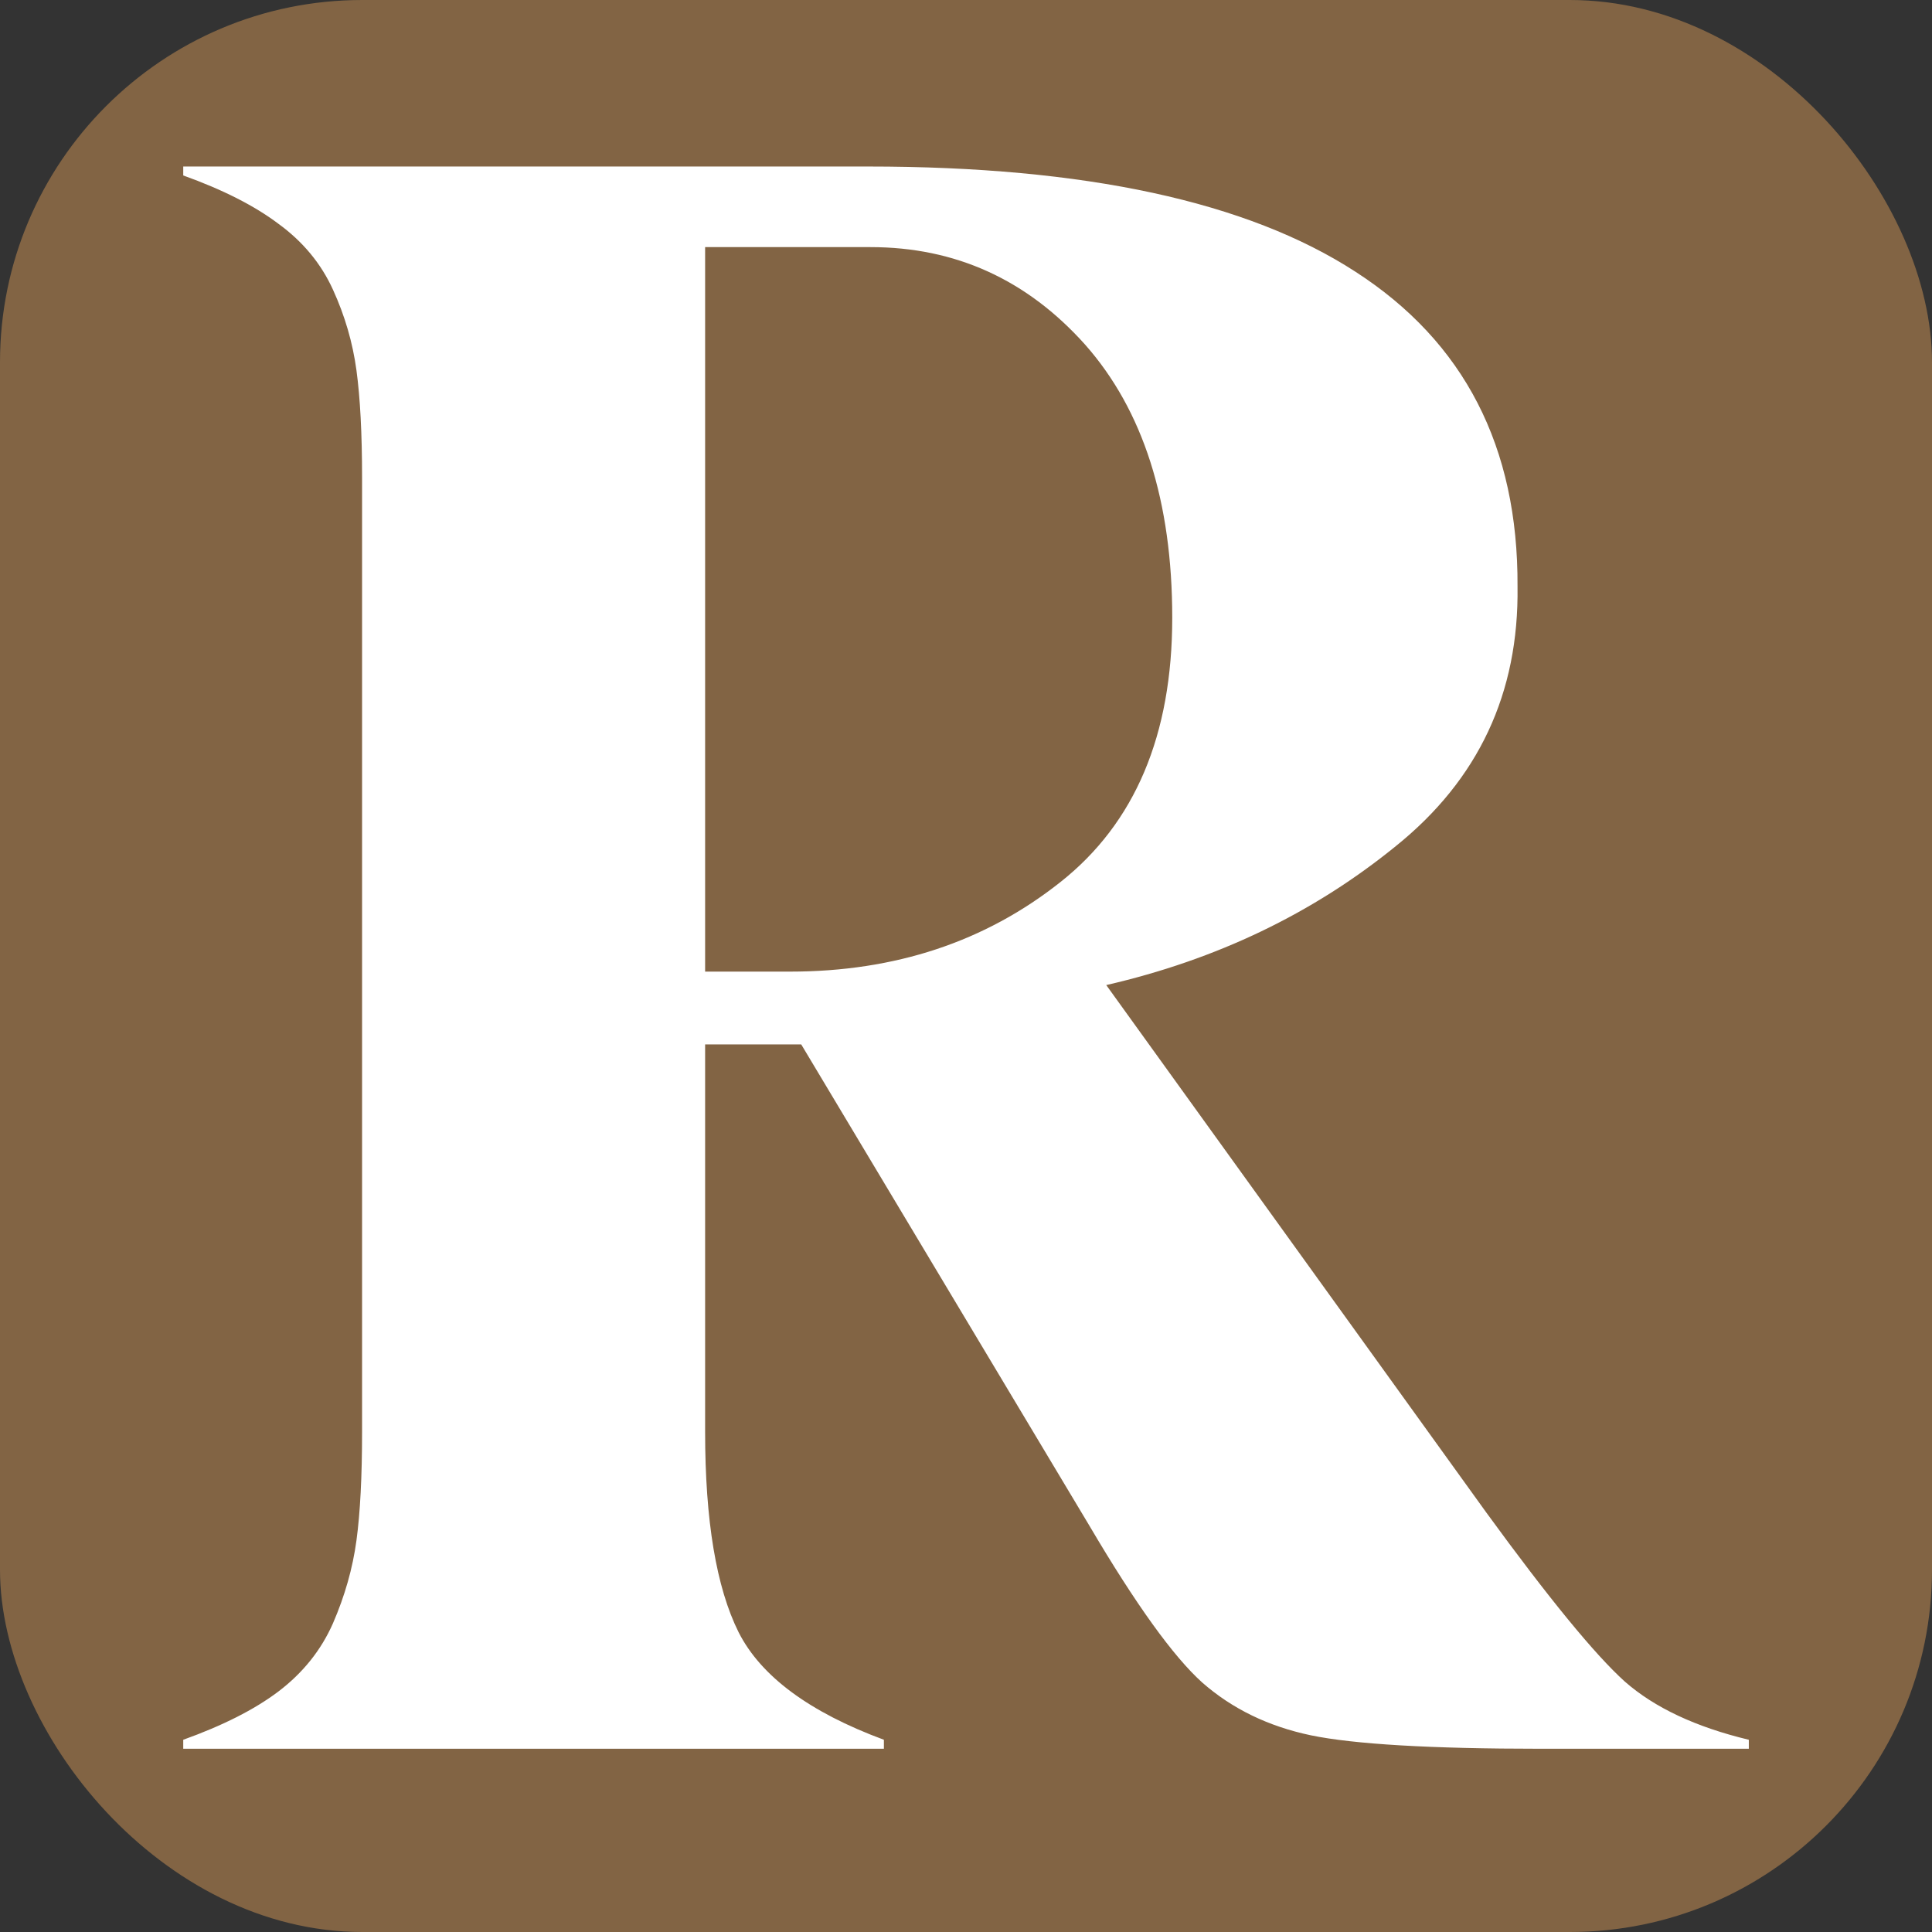
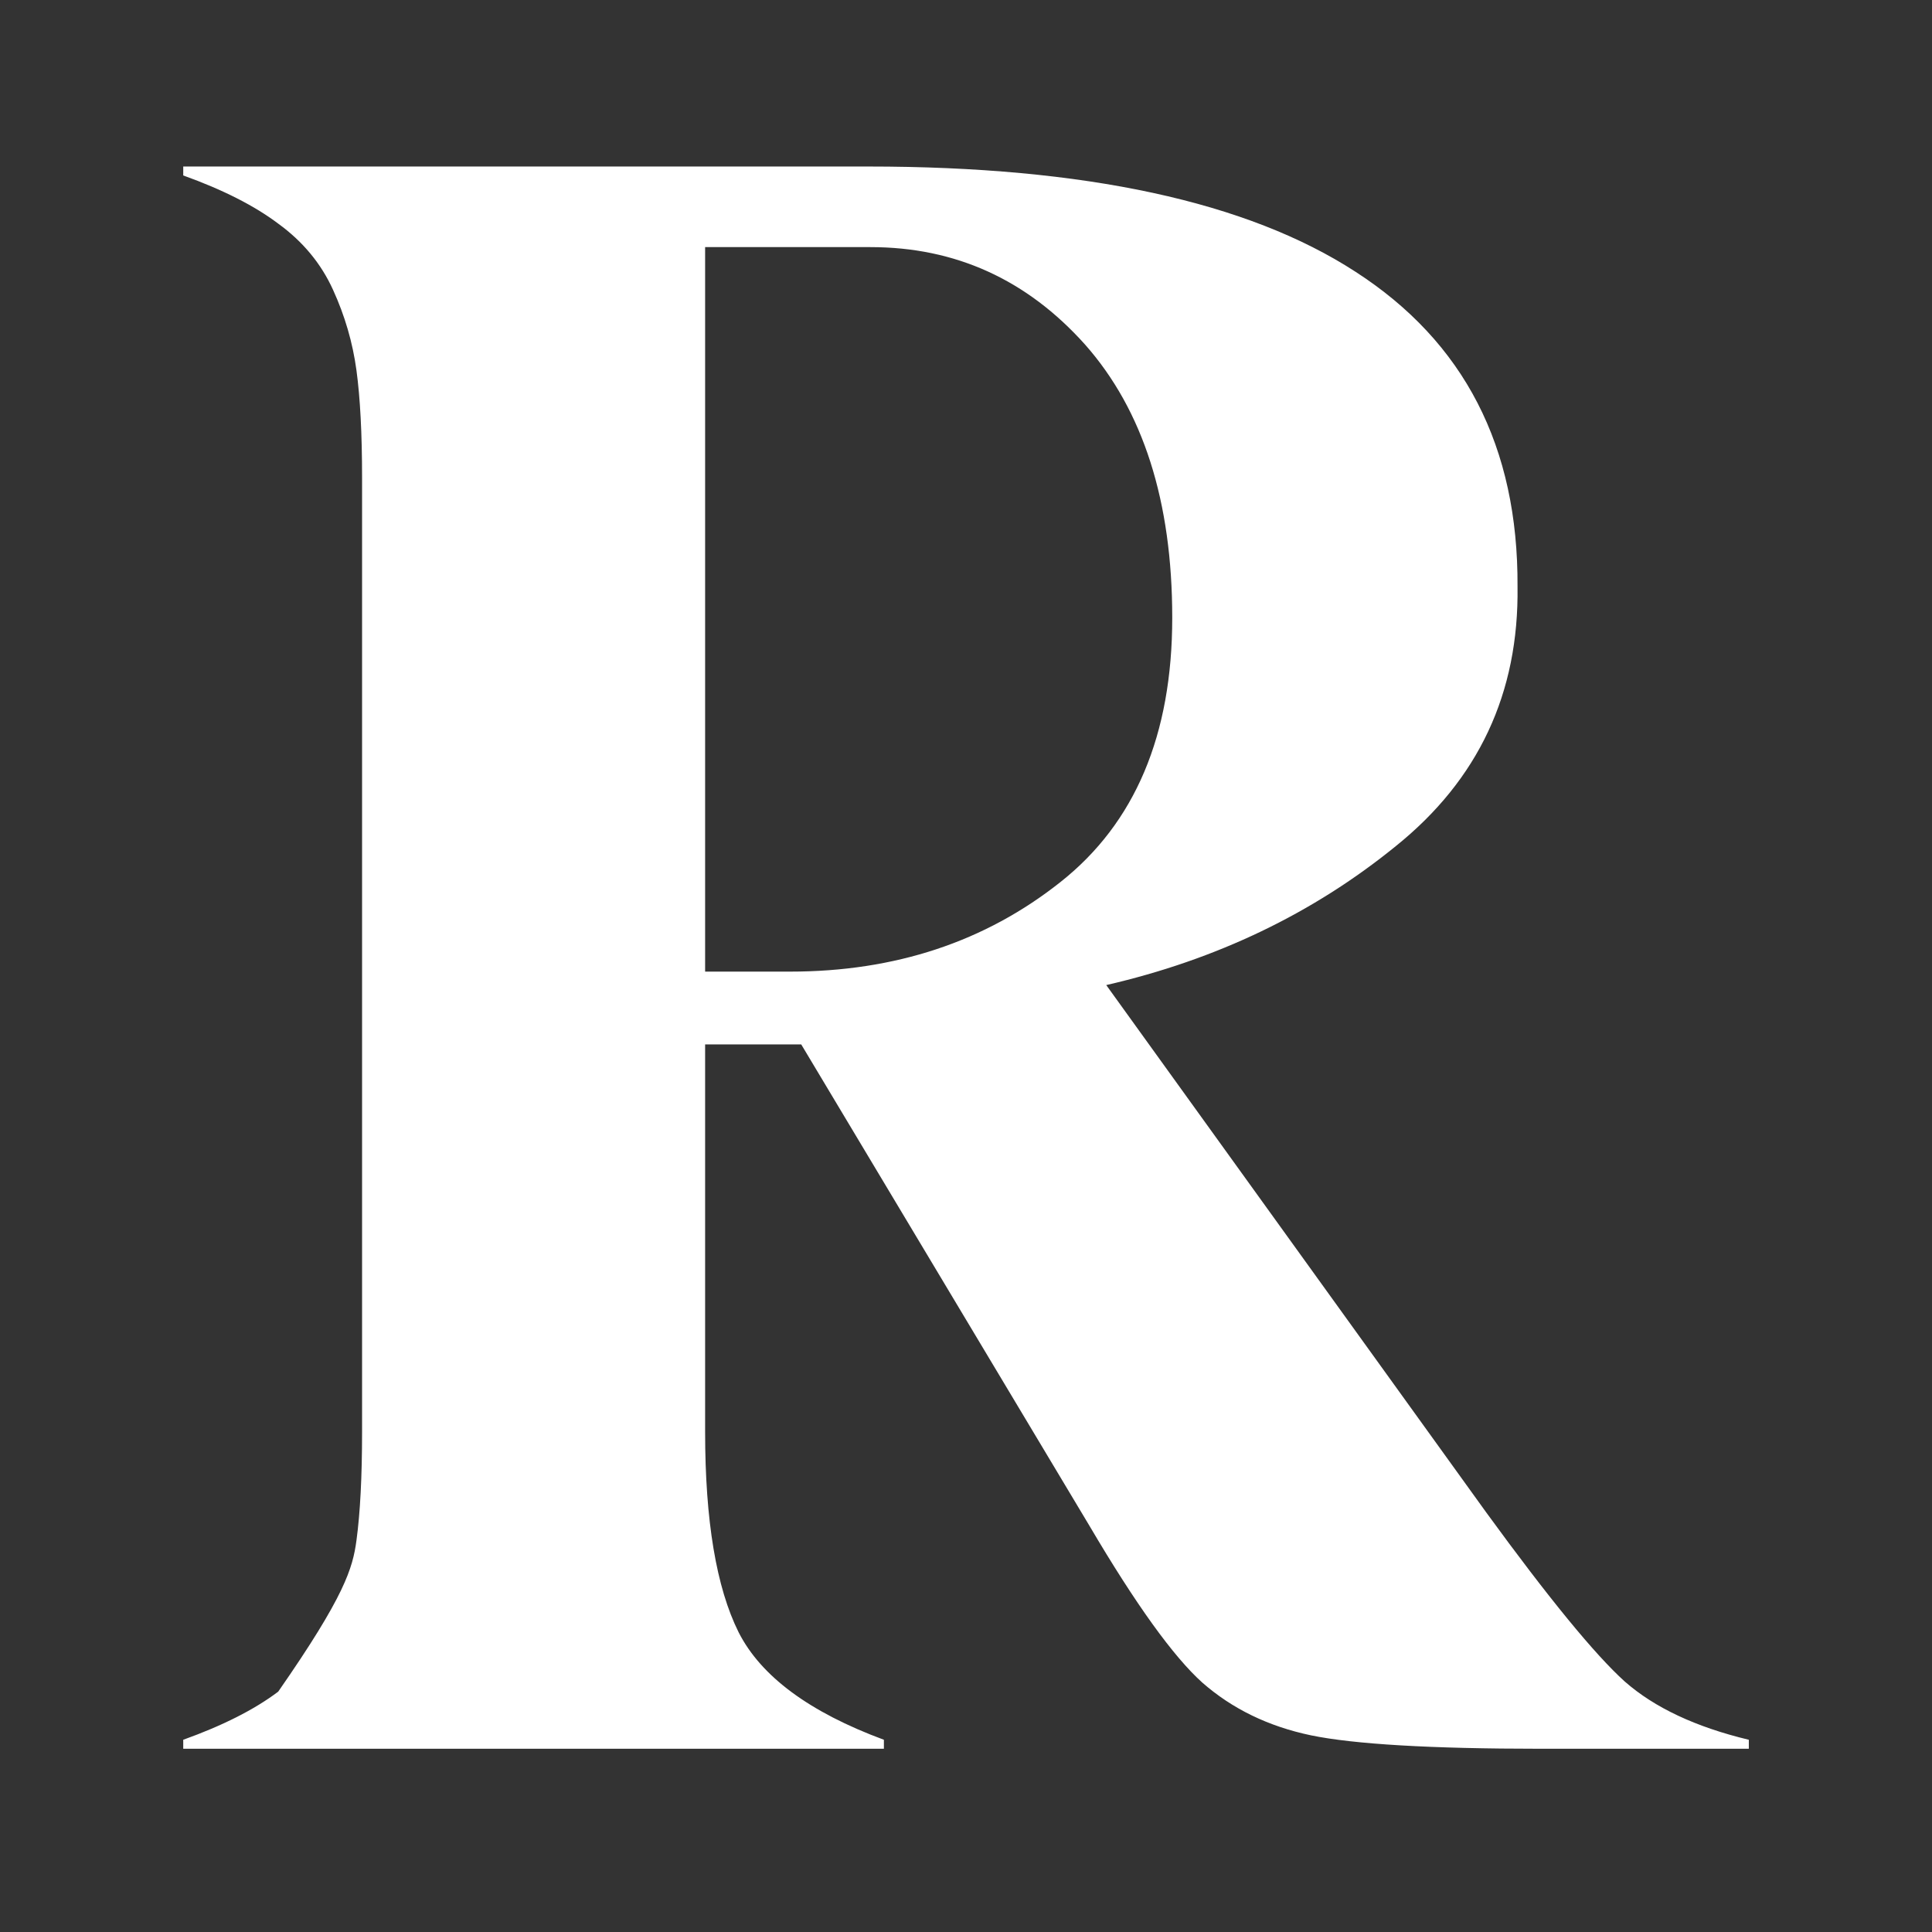
<svg xmlns="http://www.w3.org/2000/svg" width="32" height="32" viewBox="0 0 32 32" fill="none">
  <rect x="0" y="0" width="32" height="32" fill="#333333" stroke="none" />
-   <rect width="32" height="32" rx="6" fill="#826444" />
-   <path d="M11.679 4.093V16.093H13.085C14.825 16.093 16.318 15.598 17.565 14.609C18.799 13.633 19.416 12.174 19.416 10.232C19.416 8.303 18.934 6.795 17.972 5.707C17.009 4.631 15.825 4.093 14.418 4.093H11.679ZM28.966 28.816V28.965H25.523C23.697 28.965 22.426 28.89 21.711 28.742C21.007 28.594 20.409 28.303 19.915 27.87C19.434 27.438 18.811 26.572 18.046 25.274L13.271 17.299H11.679V23.716C11.679 25.187 11.864 26.294 12.234 27.036C12.604 27.765 13.406 28.359 14.64 28.816V28.965H3.035V28.816C3.689 28.581 4.214 28.316 4.608 28.019C5.016 27.71 5.318 27.333 5.515 26.887C5.713 26.43 5.842 25.973 5.904 25.515C5.966 25.058 5.997 24.458 5.997 23.716V7.914C5.997 7.184 5.966 6.591 5.904 6.133C5.842 5.676 5.713 5.231 5.515 4.798C5.318 4.365 5.016 4 4.608 3.704C4.214 3.407 3.689 3.141 3.035 2.906V2.758H14.381C17.972 2.758 20.662 3.339 22.451 4.501C24.253 5.664 25.147 7.401 25.135 9.713C25.16 11.481 24.487 12.915 23.117 14.016C21.748 15.129 20.15 15.895 18.323 16.316L24.617 25.051C25.653 26.473 26.418 27.407 26.912 27.852C27.405 28.285 28.09 28.606 28.966 28.816Z" fill="white" />
+   <path d="M11.679 4.093V16.093H13.085C14.825 16.093 16.318 15.598 17.565 14.609C18.799 13.633 19.416 12.174 19.416 10.232C19.416 8.303 18.934 6.795 17.972 5.707C17.009 4.631 15.825 4.093 14.418 4.093H11.679ZM28.966 28.816V28.965H25.523C23.697 28.965 22.426 28.89 21.711 28.742C21.007 28.594 20.409 28.303 19.915 27.87C19.434 27.438 18.811 26.572 18.046 25.274L13.271 17.299H11.679V23.716C11.679 25.187 11.864 26.294 12.234 27.036C12.604 27.765 13.406 28.359 14.64 28.816V28.965H3.035V28.816C3.689 28.581 4.214 28.316 4.608 28.019C5.713 26.43 5.842 25.973 5.904 25.515C5.966 25.058 5.997 24.458 5.997 23.716V7.914C5.997 7.184 5.966 6.591 5.904 6.133C5.842 5.676 5.713 5.231 5.515 4.798C5.318 4.365 5.016 4 4.608 3.704C4.214 3.407 3.689 3.141 3.035 2.906V2.758H14.381C17.972 2.758 20.662 3.339 22.451 4.501C24.253 5.664 25.147 7.401 25.135 9.713C25.16 11.481 24.487 12.915 23.117 14.016C21.748 15.129 20.15 15.895 18.323 16.316L24.617 25.051C25.653 26.473 26.418 27.407 26.912 27.852C27.405 28.285 28.09 28.606 28.966 28.816Z" fill="white" />
</svg>